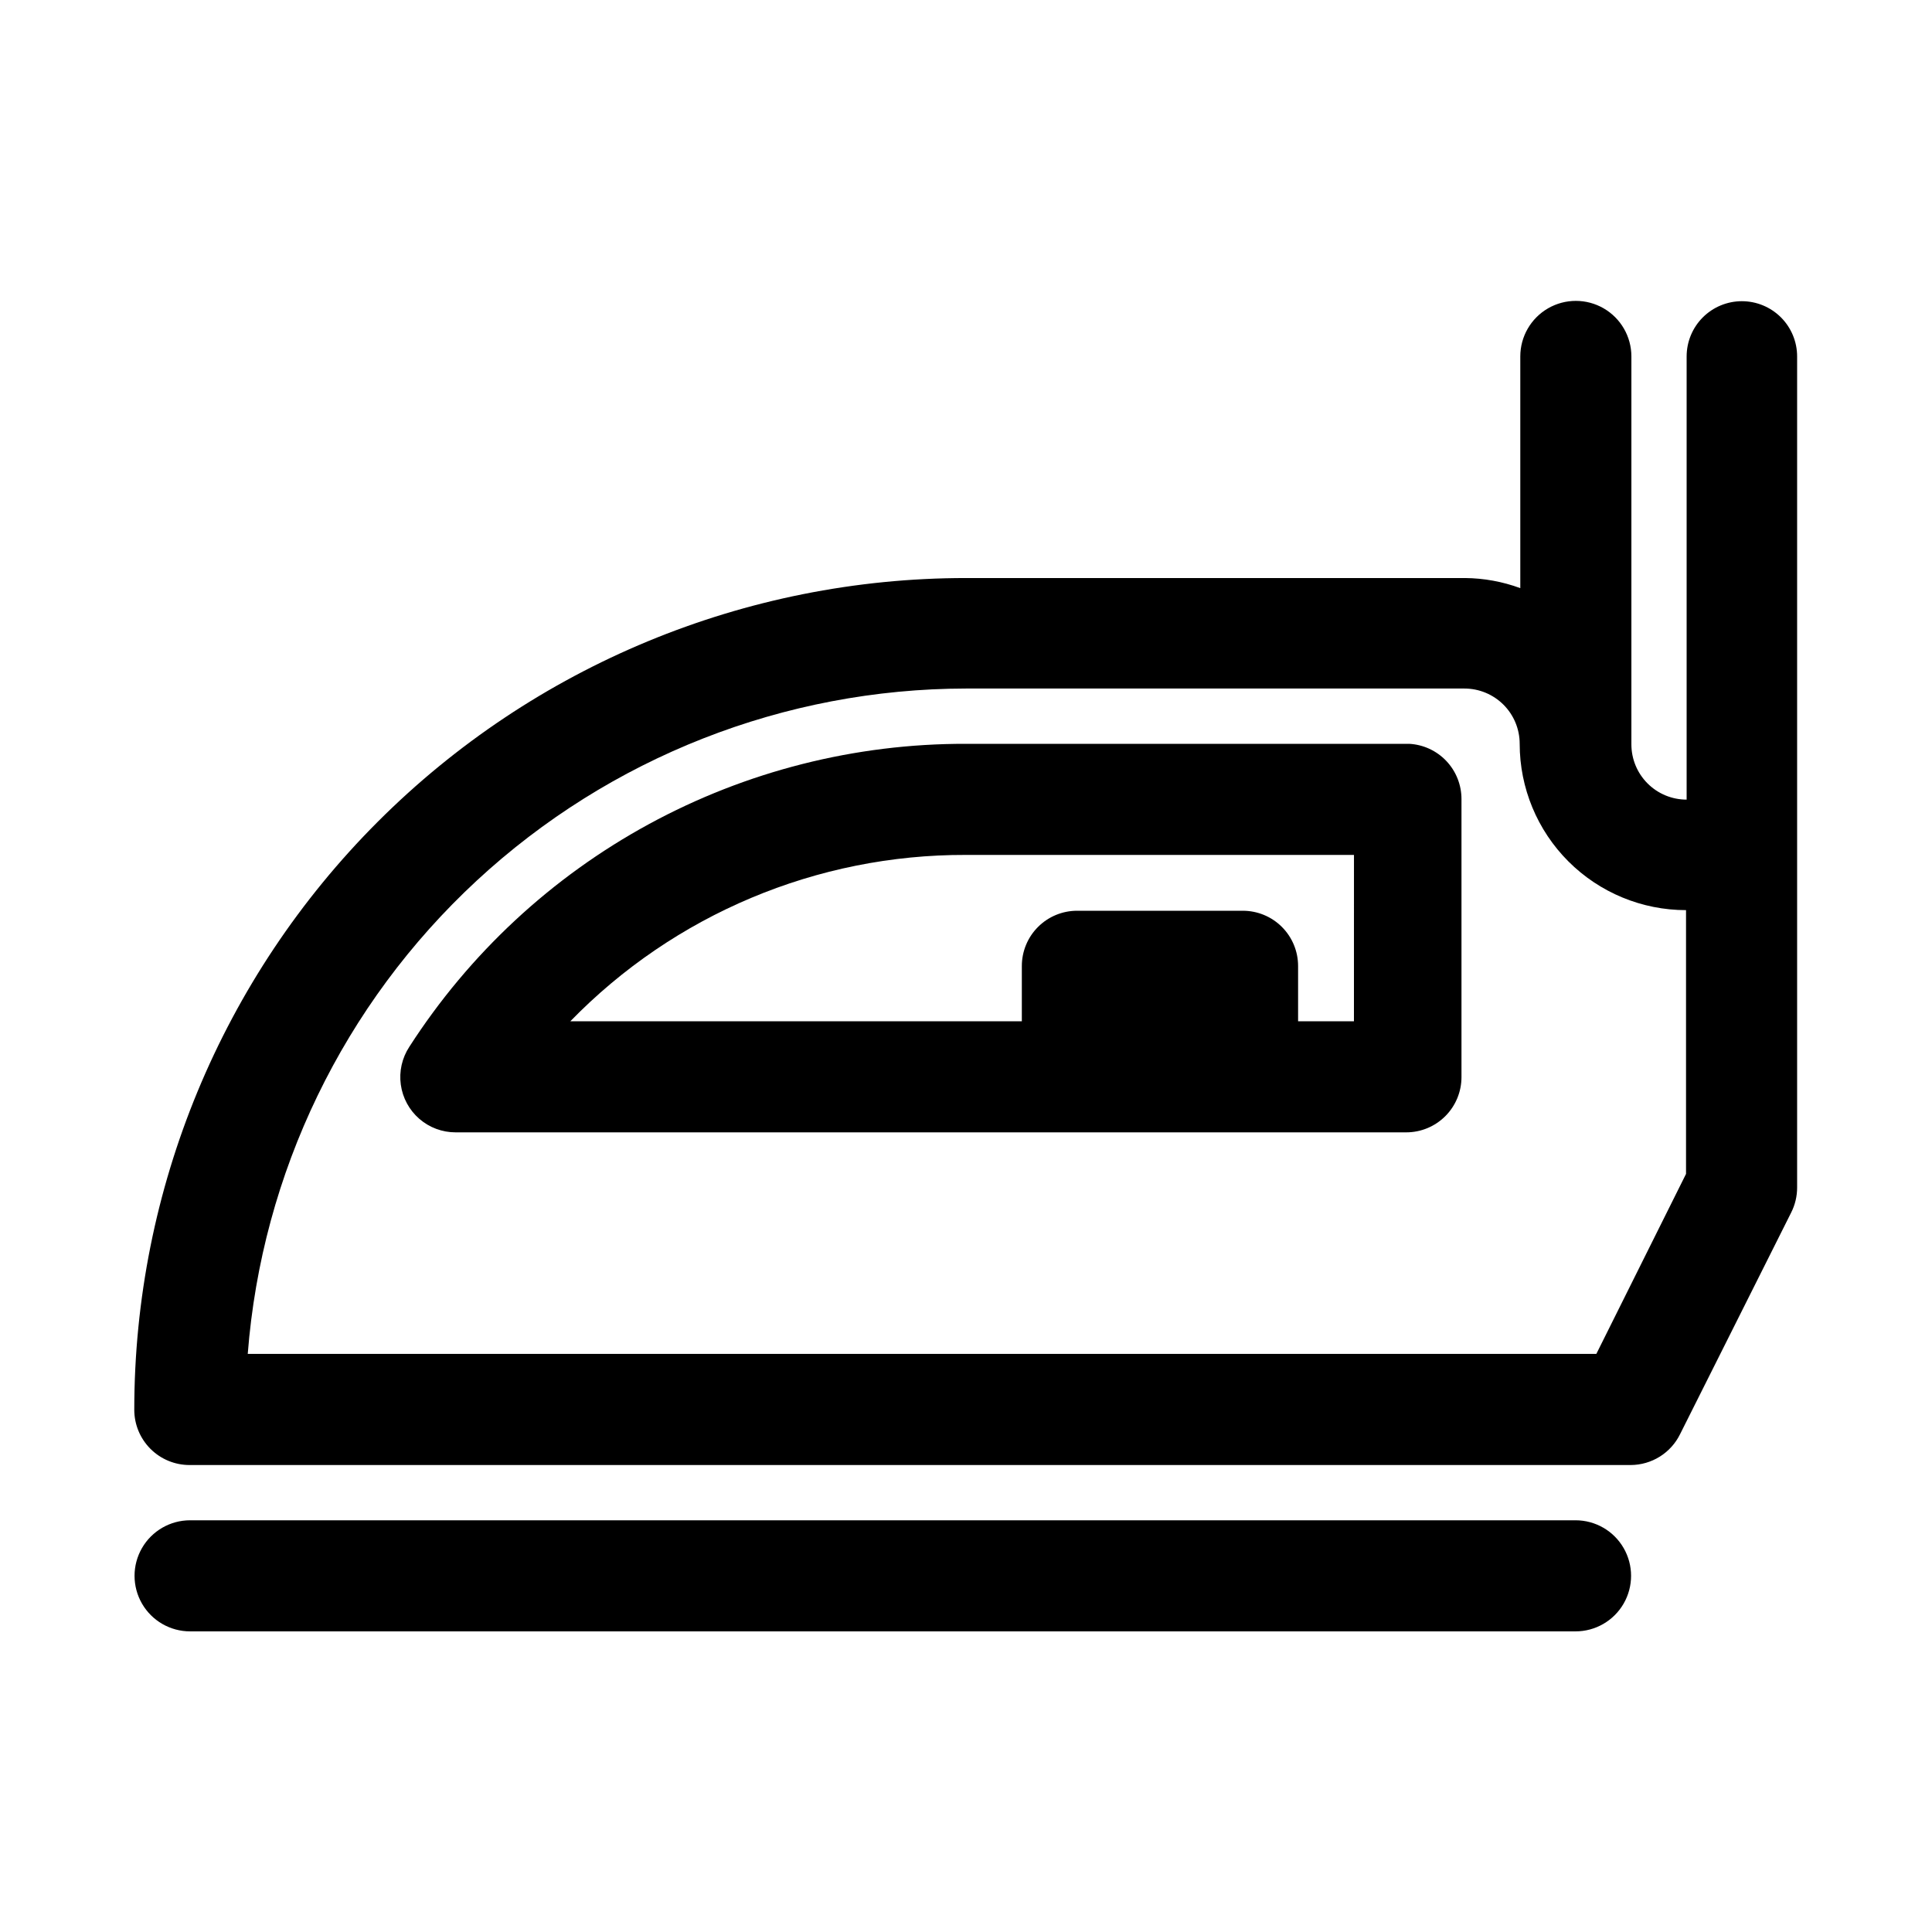
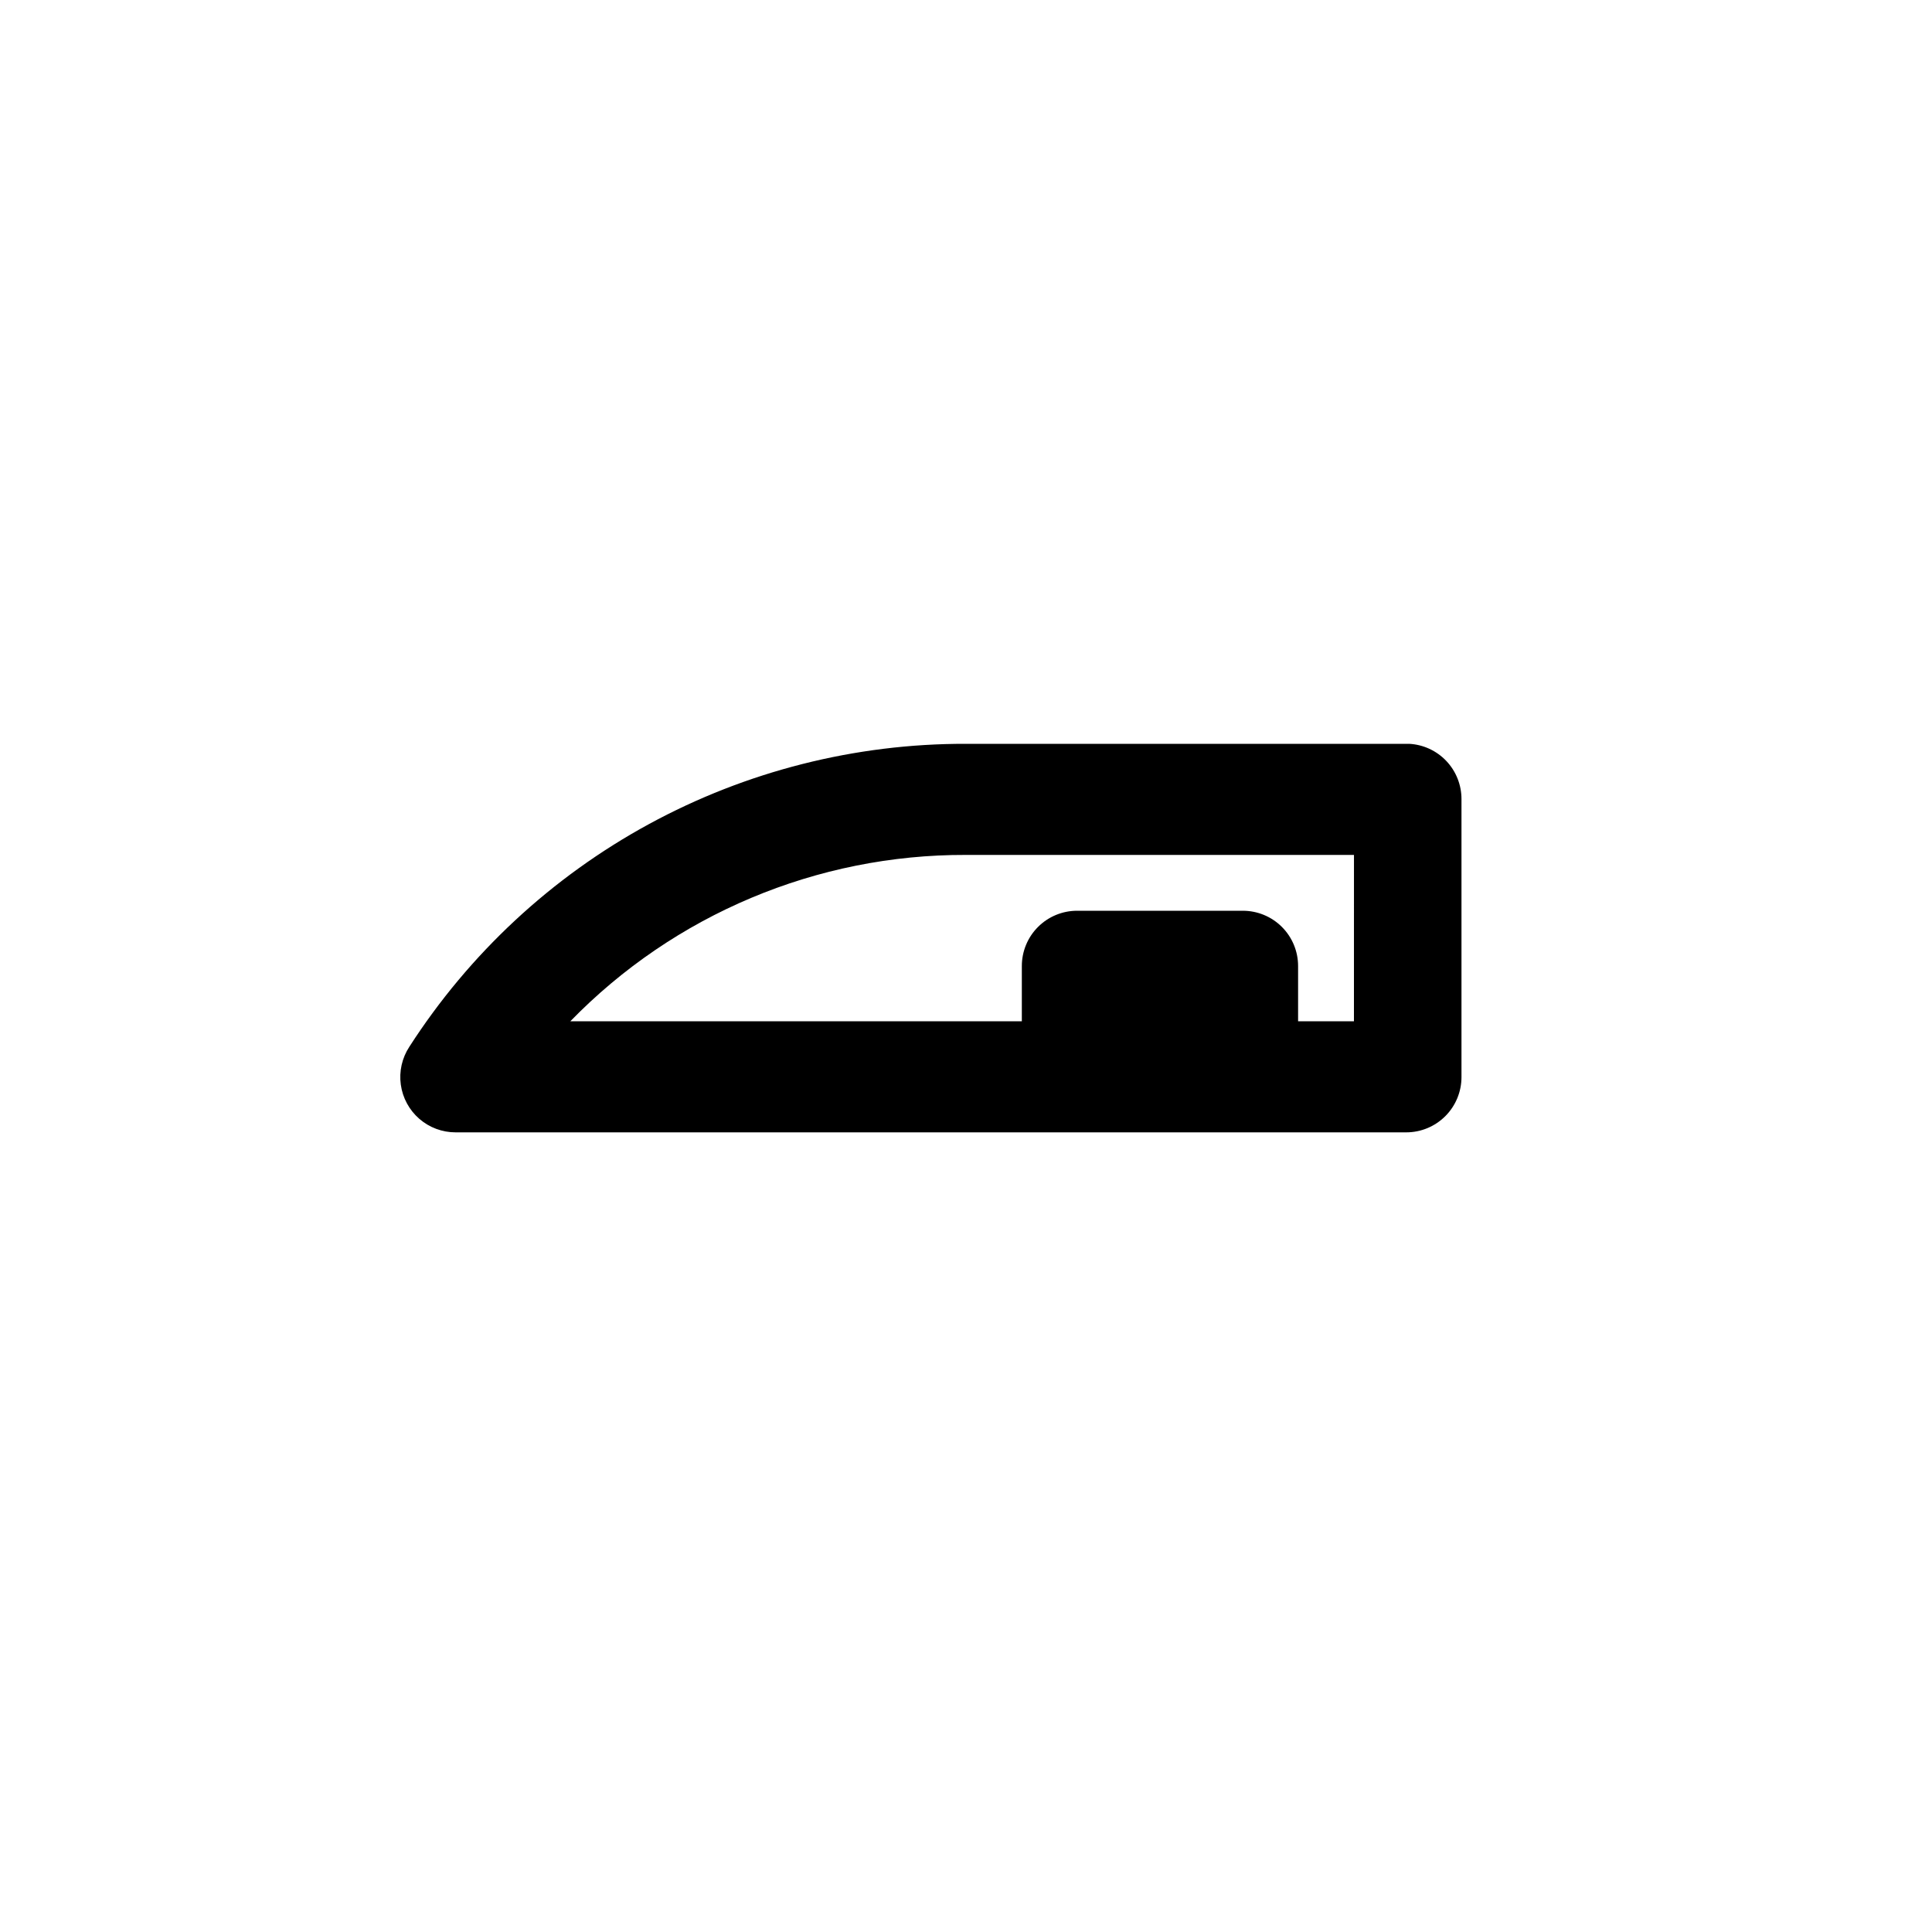
<svg xmlns="http://www.w3.org/2000/svg" fill="#000000" width="800px" height="800px" version="1.1" viewBox="144 144 512 512">
  <g>
-     <path d="m561.53 546.89h-367.15c-5.262 0-10.121 2.805-12.75 7.359-2.629 4.555-2.629 10.168 0 14.723 2.629 4.555 7.488 7.359 12.75 7.359h367.15c5.262 0 10.121-2.805 12.75-7.359 2.629-4.555 2.629-10.168 0-14.723s-7.488-7.359-12.75-7.359z" />
-     <path d="m605.62 223.82c-3.883 0-7.609 1.543-10.355 4.285-2.746 2.746-4.289 6.473-4.289 10.355v117.45c-3.883 0-7.606-1.543-10.352-4.289s-4.289-6.469-4.289-10.352v-102.81c0-5.258-2.805-10.121-7.359-12.75-4.555-2.629-10.168-2.629-14.723 0s-7.359 7.492-7.359 12.75v61.402c-4.691-1.727-9.645-2.633-14.641-2.676h-132.25c-58.461 0-114.52 23.223-155.86 64.559s-64.559 97.398-64.559 155.86c0 3.883 1.543 7.609 4.289 10.355 2.746 2.746 6.469 4.289 10.352 4.289h381.95c2.723-0.016 5.391-0.789 7.699-2.234s4.168-3.508 5.367-5.953l29.441-58.727c1.035-2.051 1.574-4.316 1.574-6.613v-220.26c0-3.883-1.543-7.609-4.289-10.355-2.746-2.742-6.469-4.285-10.352-4.285zm-38.574 278.98h-357.39c3.723-47.949 25.387-92.73 60.668-125.41 35.281-32.684 81.586-50.867 129.68-50.922h132.09-0.004c3.883 0 7.609 1.543 10.355 4.289 2.746 2.746 4.289 6.473 4.289 10.355 0 11.691 4.644 22.902 12.91 31.172 8.266 8.266 19.48 12.91 31.172 12.91v69.902z" />
    <path d="m517.45 341.12h-117.45c-29.352-0.07-58.25 7.25-84.031 21.281s-47.613 34.324-63.492 59.012c-1.941 2.961-2.746 6.527-2.258 10.035 0.484 3.508 2.223 6.723 4.898 9.047 2.672 2.324 6.098 3.598 9.641 3.59h251.91-0.004c3.887 0 7.609-1.543 10.355-4.289 2.746-2.746 4.289-6.469 4.289-10.352v-73.684c0.004-3.75-1.43-7.359-4.008-10.086-2.578-2.723-6.102-4.356-9.848-4.555zm-14.641 73.523h-14.801v-14.641c0-3.887-1.543-7.609-4.289-10.355-2.746-2.746-6.469-4.289-10.352-4.289h-43.926c-3.887 0-7.609 1.543-10.355 4.289-2.746 2.746-4.289 6.469-4.289 10.355v14.641h-119.65c27.531-28.301 65.371-44.211 104.86-44.082h102.81z" />
  </g>
</svg>